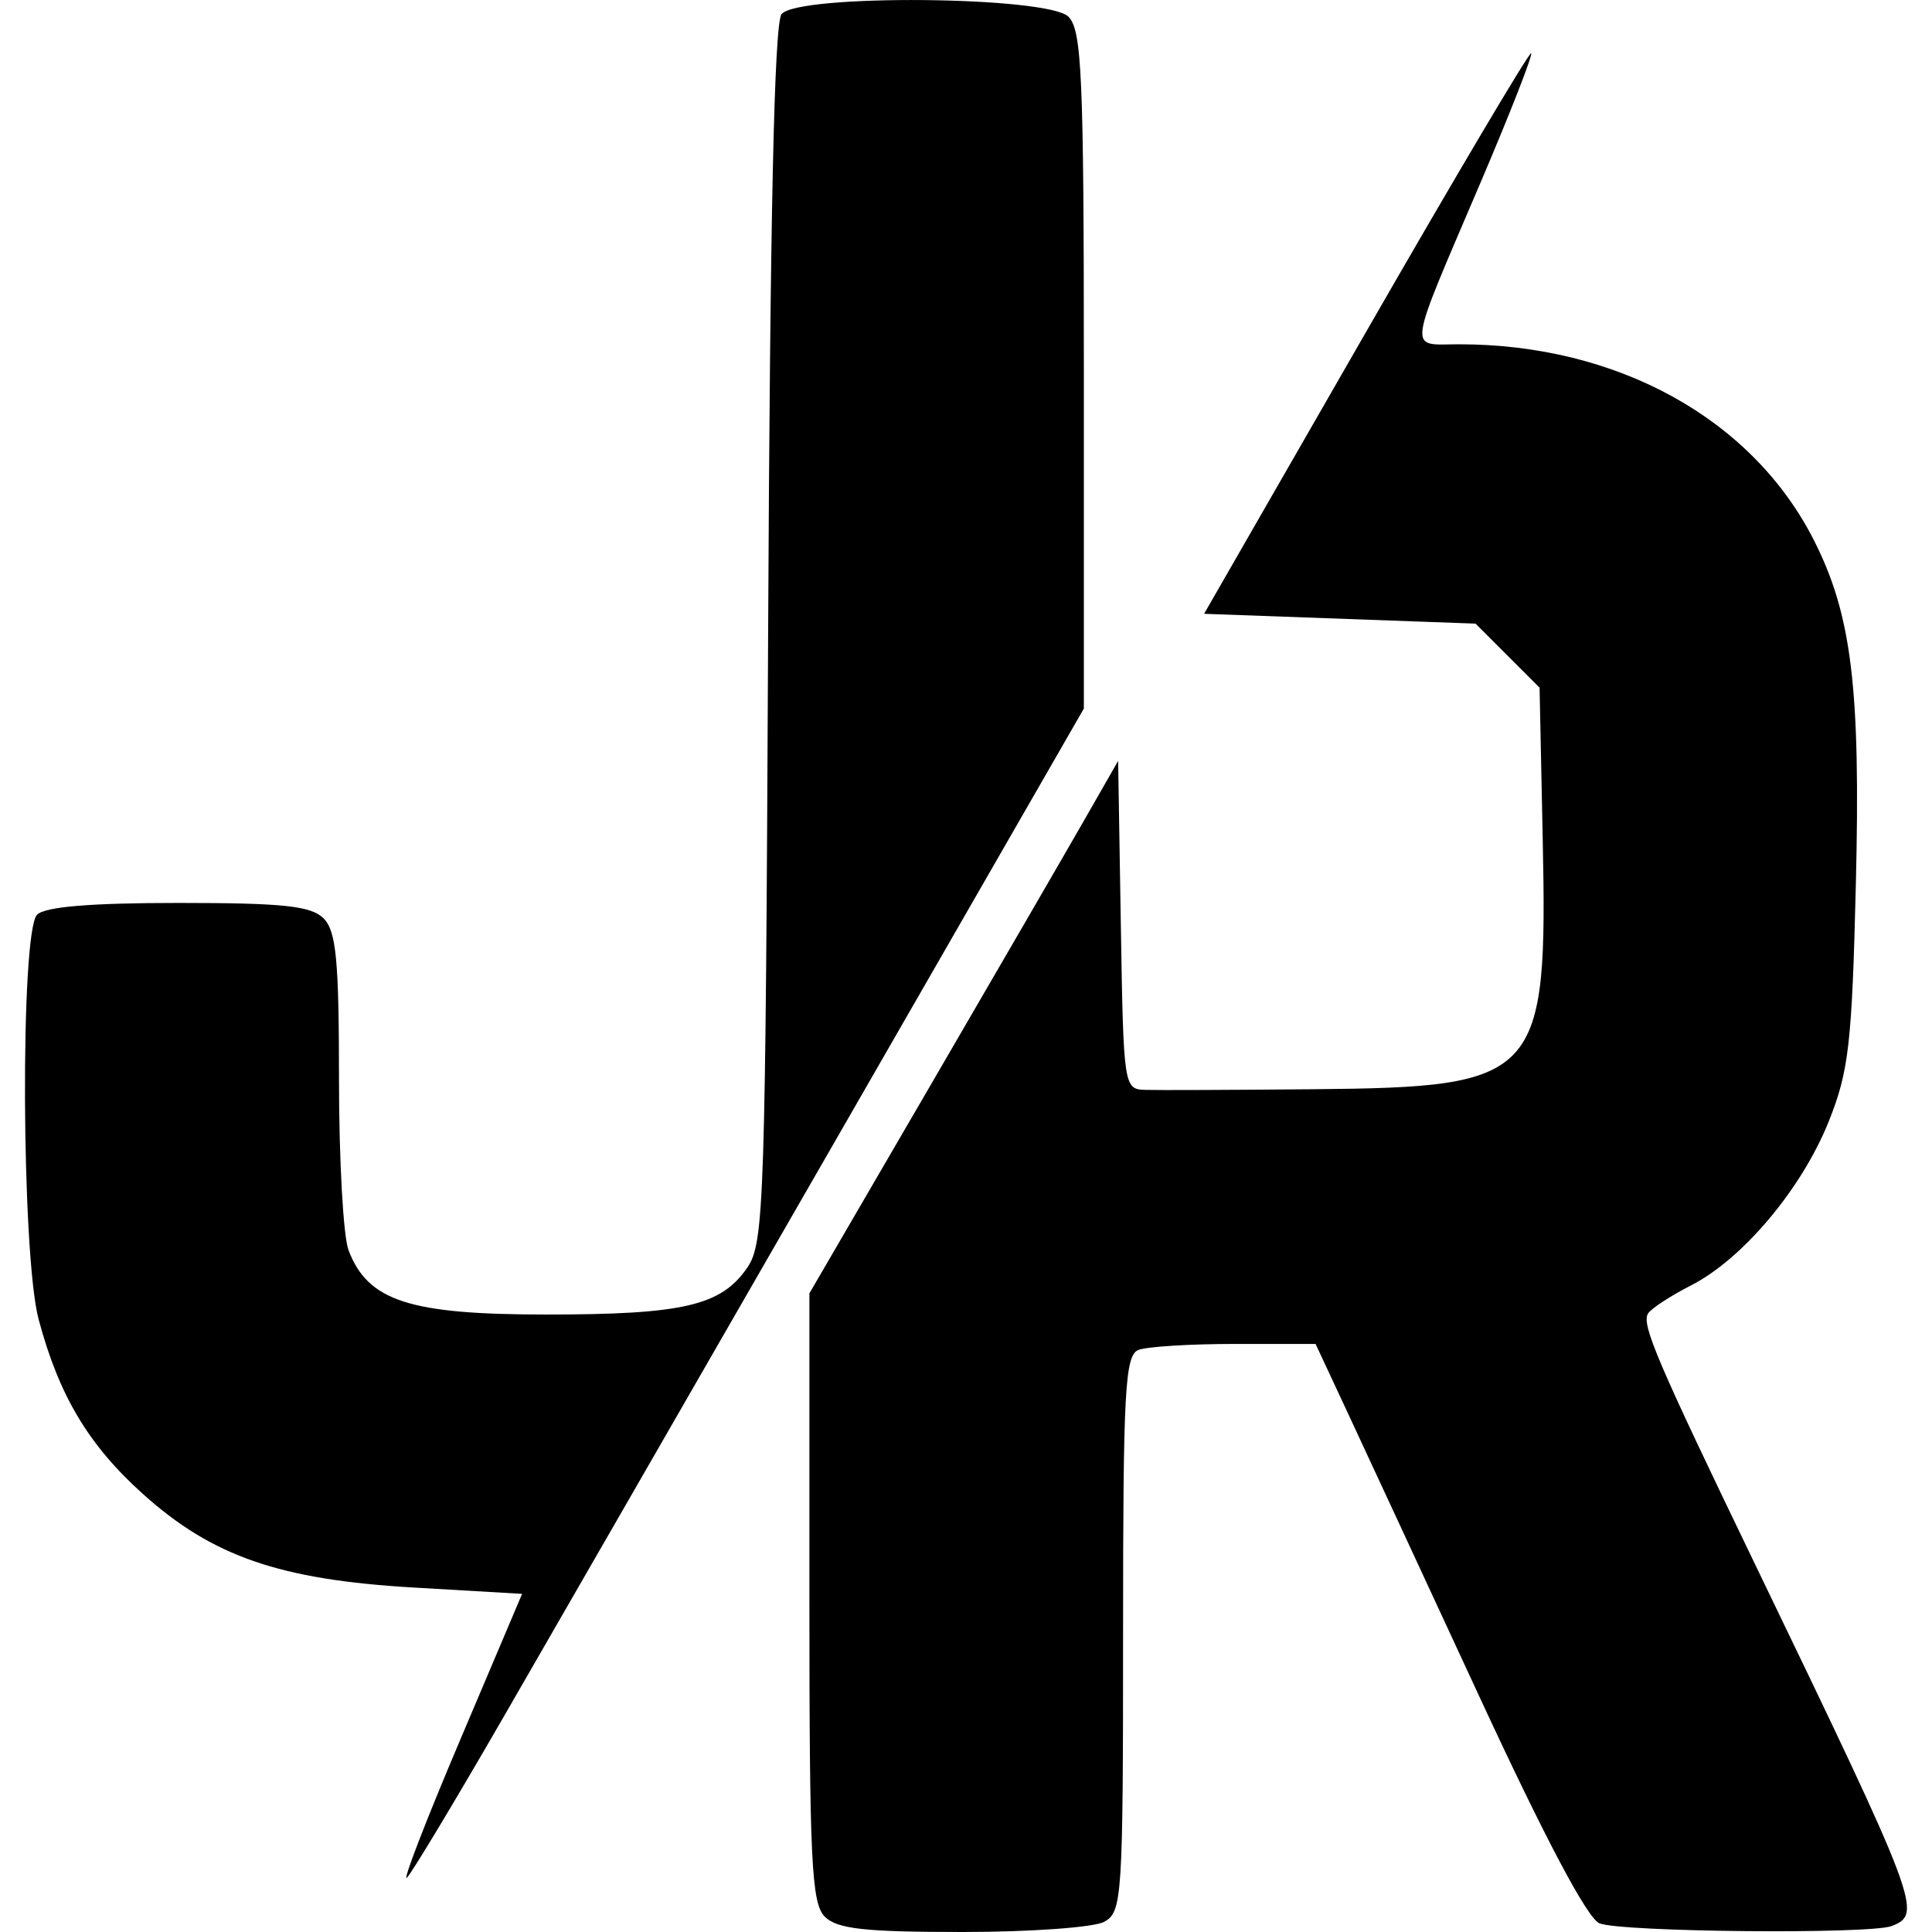
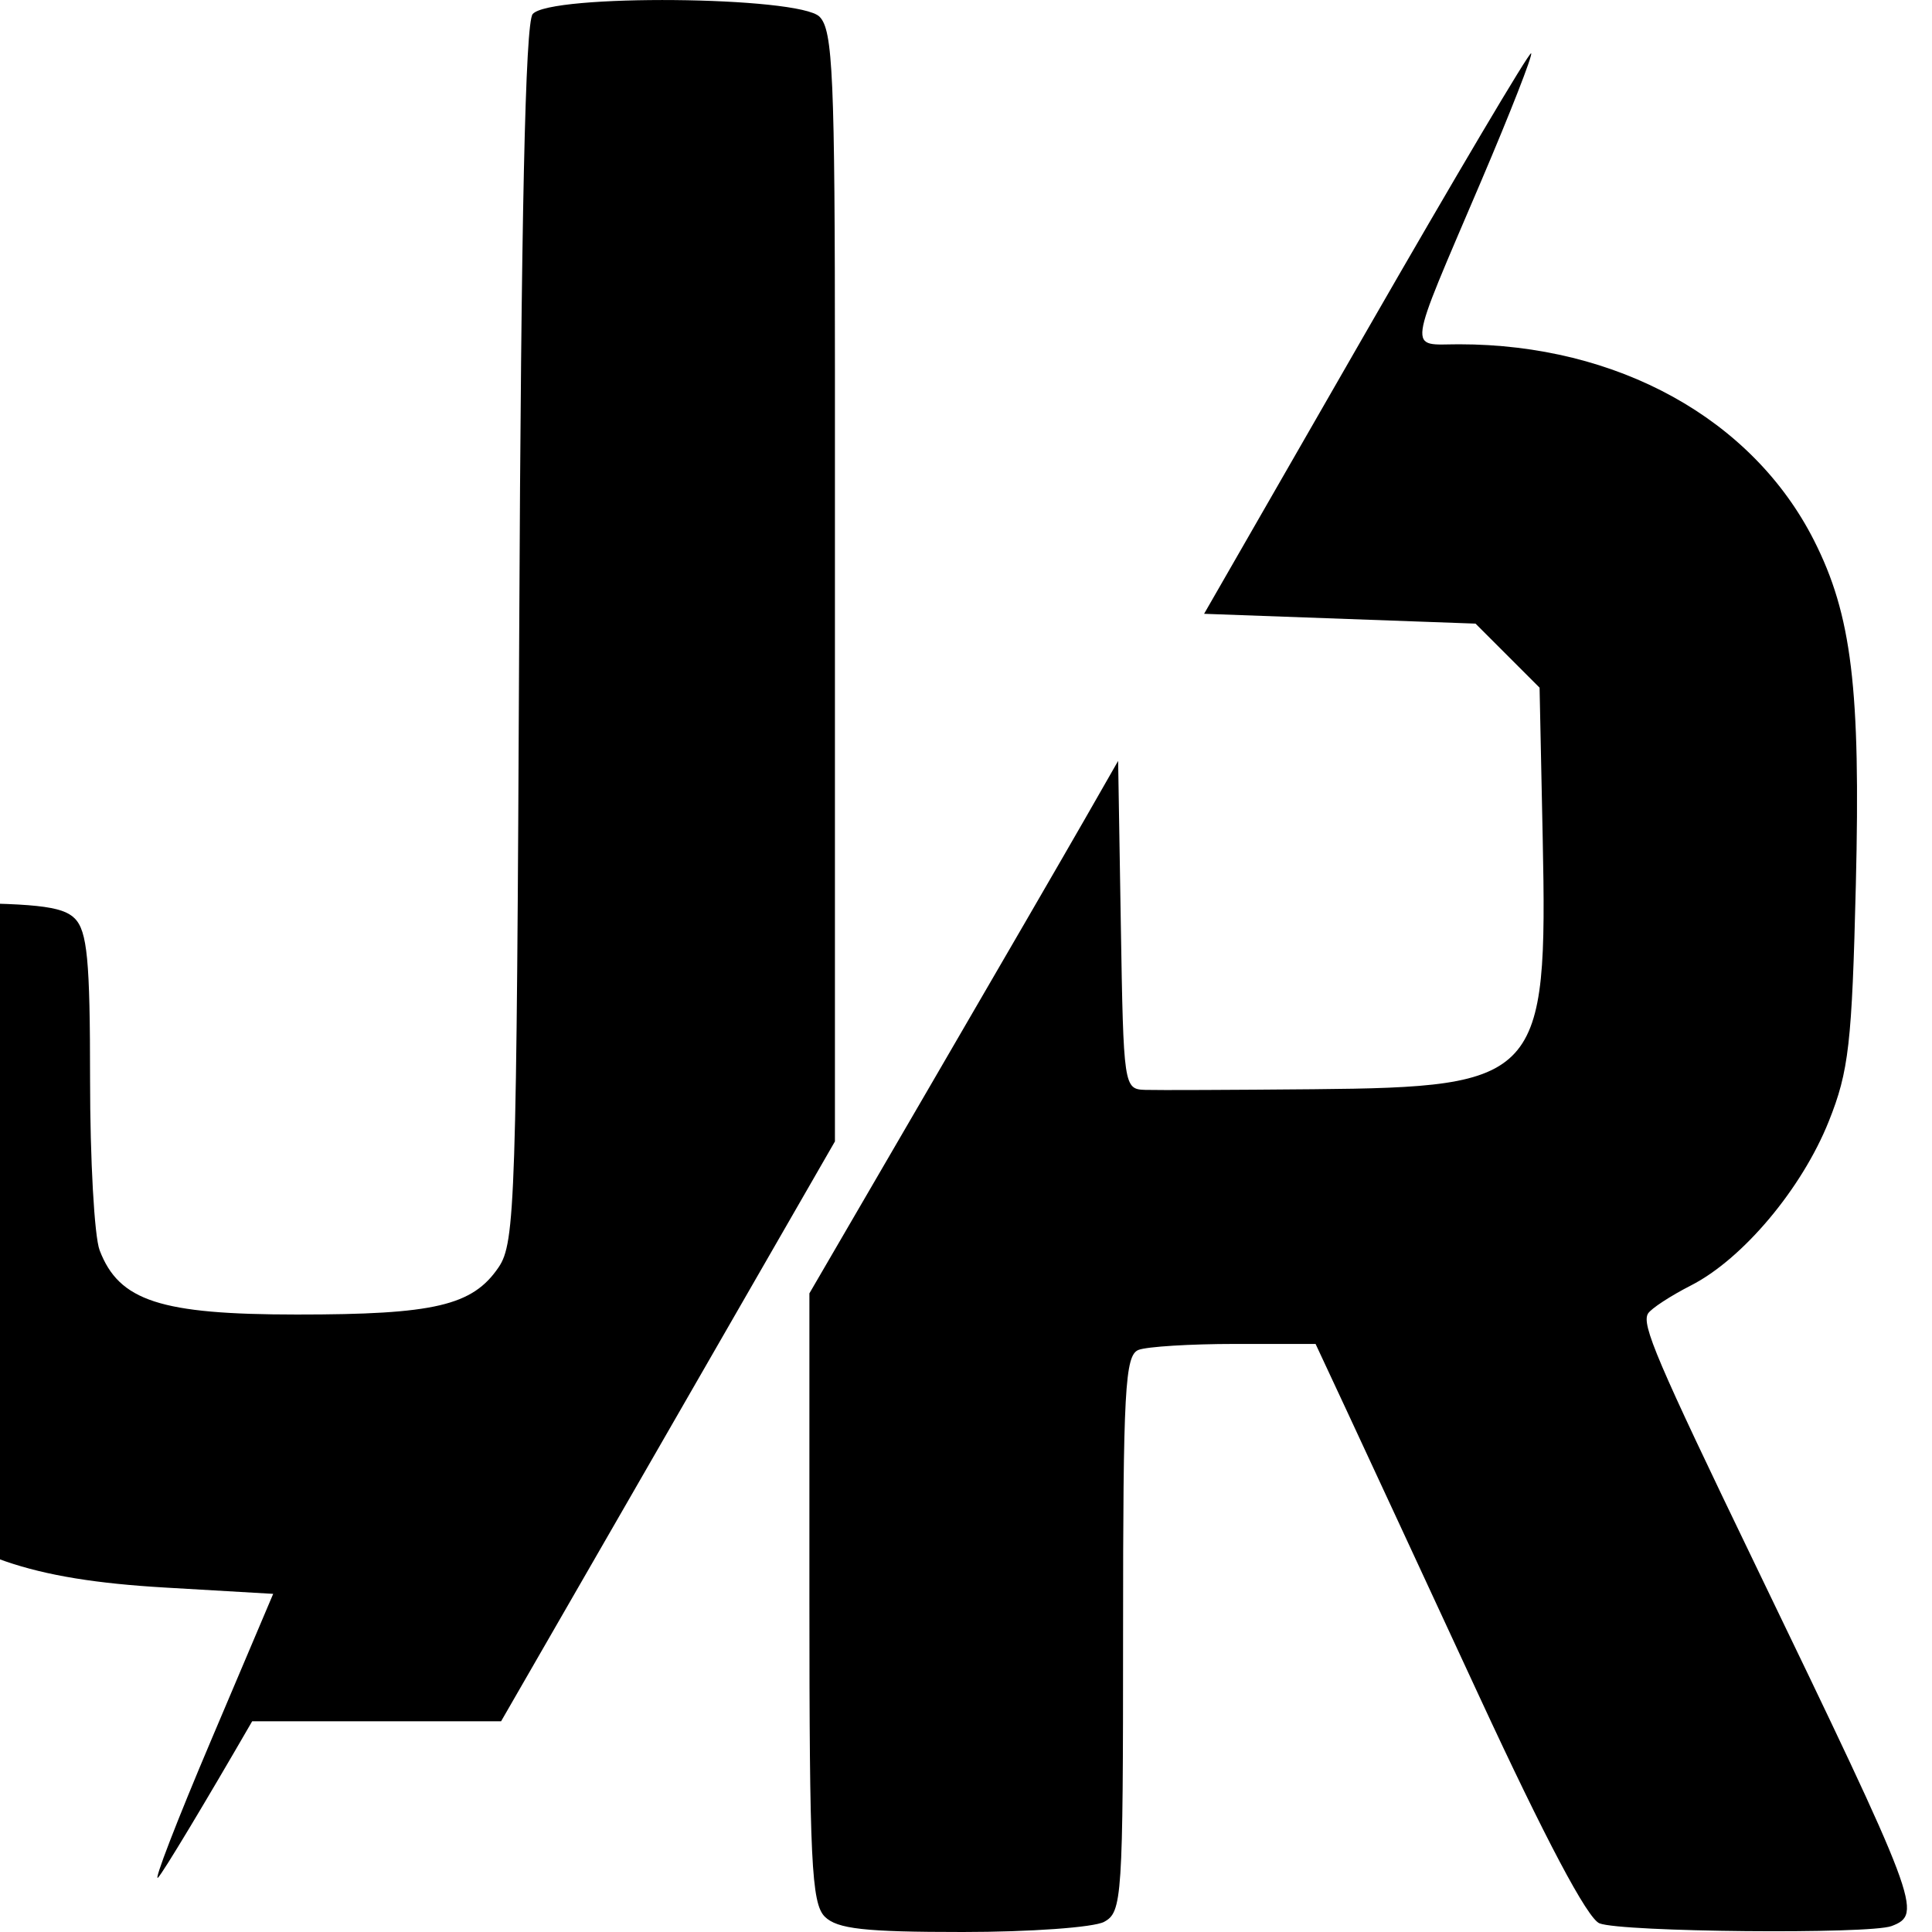
<svg xmlns="http://www.w3.org/2000/svg" xmlns:ns1="http://sodipodi.sourceforge.net/DTD/sodipodi-0.dtd" xmlns:ns2="http://www.inkscape.org/namespaces/inkscape" version="1.1" id="svg18" width="50" height="50" viewBox="0 0 50 50" ns1:docname="logo.svg" ns2:version="1.2.1 (2ed6d7ae0b, 2022-08-22, custom)">
  <defs id="defs22" />
  <ns1:namedview id="namedview20" pagecolor="#ffffff" bordercolor="#000000" borderopacity="0.25" ns2:showpageshadow="2" ns2:pageopacity="0.0" ns2:pagecheckerboard="0" ns2:deskcolor="#d1d1d1" showgrid="false" ns2:zoom="5.6568543" ns2:cx="23.422912" ns2:cy="31.55464" ns2:window-width="1870" ns2:window-height="1016" ns2:window-x="0" ns2:window-y="0" ns2:window-maximized="1" ns2:current-layer="g24" />
  <g ns2:groupmode="layer" ns2:label="Image" id="g24">
-     <path style="fill:#000000;stroke-width:0.254" d="m 28.574,49.737 c 0.467,-0.25 0.491,-0.604 0.491,-7.455 0,-6.325 0.048,-7.211 0.401,-7.347 0.221,-0.085 1.342,-0.154 2.491,-0.154 h 2.09 l 0.799,1.712 c 0.439,0.942 1.985,4.273 3.435,7.404 1.715,3.703 2.803,5.757 3.114,5.879 0.579,0.227 6.994,0.286 7.56,0.07 0.809,-0.311 0.718,-0.553 -3.532,-9.358 -2.548,-5.279 -2.946,-6.212 -2.772,-6.494 0.08,-0.129 0.58,-0.456 1.111,-0.727 1.341,-0.684 2.871,-2.506 3.567,-4.248 0.518,-1.294 0.6,-2.01 0.7,-6.119 0.125,-5.09 -0.106,-6.987 -1.084,-8.917 -1.594,-3.145 -5.084,-5.073 -9.183,-5.073 -1.331,0 -1.378,0.346 0.566,-4.213 0.759,-1.78 1.343,-3.273 1.298,-3.318 -0.045,-0.045 -1.968,3.2 -4.273,7.212 l -4.191,7.294 3.512,0.127 3.512,0.127 0.829,0.829 0.829,0.829 0.081,3.894 c 0.129,6.223 -0.073,6.444 -5.933,6.498 -2.083,0.019 -4.041,0.027 -4.351,0.017 -0.558,-0.018 -0.565,-0.07 -0.634,-4.266 l -0.07,-4.248 -0.871,1.522 c -0.479,0.837 -2.277,3.938 -3.995,6.89 l -3.124,5.368 v 7.867 c 0,6.813 0.053,7.92 0.399,8.265 C 21.667,49.921 22.372,50 24.915,50 c 1.743,0 3.39,-0.118 3.66,-0.263 z M 12.968,44.547 c 1.208,-2.093 5.096,-8.846 8.64,-15.007 l 6.442,-11.202 V 9.584 c 0,-7.62 -0.052,-8.805 -0.399,-9.152 -0.533,-0.533 -6.989,-0.591 -7.424,-0.067 -0.19,0.229 -0.298,5.214 -0.348,16.043 -0.068,14.693 -0.103,15.755 -0.533,16.389 -0.675,0.994 -1.657,1.224 -5.221,1.223 -3.533,-7.93e-4 -4.605,-0.35 -5.105,-1.664 -0.136,-0.358 -0.247,-2.347 -0.247,-4.42 0,-3.089 -0.072,-3.842 -0.399,-4.169 -0.322,-0.322 -1.042,-0.399 -3.754,-0.399 -2.271,0 -3.454,0.098 -3.66,0.304 -0.44,0.44 -0.408,8.796 0.04,10.475 0.526,1.971 1.292,3.253 2.699,4.517 1.798,1.617 3.538,2.218 6.999,2.421 l 2.814,0.164 -1.608,3.792 c -0.885,2.085 -1.502,3.683 -1.371,3.551 0.131,-0.132 1.226,-1.953 2.435,-4.045 z" id="path186" ns1:nodetypes="cssscsssssssssssssscccccsssccsscscscccscscscscsscscssscsscc" />
+     <path style="fill:#000000;stroke-width:0.254" d="m 28.574,49.737 c 0.467,-0.25 0.491,-0.604 0.491,-7.455 0,-6.325 0.048,-7.211 0.401,-7.347 0.221,-0.085 1.342,-0.154 2.491,-0.154 h 2.09 l 0.799,1.712 c 0.439,0.942 1.985,4.273 3.435,7.404 1.715,3.703 2.803,5.757 3.114,5.879 0.579,0.227 6.994,0.286 7.56,0.07 0.809,-0.311 0.718,-0.553 -3.532,-9.358 -2.548,-5.279 -2.946,-6.212 -2.772,-6.494 0.08,-0.129 0.58,-0.456 1.111,-0.727 1.341,-0.684 2.871,-2.506 3.567,-4.248 0.518,-1.294 0.6,-2.01 0.7,-6.119 0.125,-5.09 -0.106,-6.987 -1.084,-8.917 -1.594,-3.145 -5.084,-5.073 -9.183,-5.073 -1.331,0 -1.378,0.346 0.566,-4.213 0.759,-1.78 1.343,-3.273 1.298,-3.318 -0.045,-0.045 -1.968,3.2 -4.273,7.212 l -4.191,7.294 3.512,0.127 3.512,0.127 0.829,0.829 0.829,0.829 0.081,3.894 c 0.129,6.223 -0.073,6.444 -5.933,6.498 -2.083,0.019 -4.041,0.027 -4.351,0.017 -0.558,-0.018 -0.565,-0.07 -0.634,-4.266 l -0.07,-4.248 -0.871,1.522 c -0.479,0.837 -2.277,3.938 -3.995,6.89 l -3.124,5.368 v 7.867 c 0,6.813 0.053,7.92 0.399,8.265 C 21.667,49.921 22.372,50 24.915,50 c 1.743,0 3.39,-0.118 3.66,-0.263 z M 12.968,44.547 c 1.208,-2.093 5.096,-8.846 8.64,-15.007 V 9.584 c 0,-7.62 -0.052,-8.805 -0.399,-9.152 -0.533,-0.533 -6.989,-0.591 -7.424,-0.067 -0.19,0.229 -0.298,5.214 -0.348,16.043 -0.068,14.693 -0.103,15.755 -0.533,16.389 -0.675,0.994 -1.657,1.224 -5.221,1.223 -3.533,-7.93e-4 -4.605,-0.35 -5.105,-1.664 -0.136,-0.358 -0.247,-2.347 -0.247,-4.42 0,-3.089 -0.072,-3.842 -0.399,-4.169 -0.322,-0.322 -1.042,-0.399 -3.754,-0.399 -2.271,0 -3.454,0.098 -3.66,0.304 -0.44,0.44 -0.408,8.796 0.04,10.475 0.526,1.971 1.292,3.253 2.699,4.517 1.798,1.617 3.538,2.218 6.999,2.421 l 2.814,0.164 -1.608,3.792 c -0.885,2.085 -1.502,3.683 -1.371,3.551 0.131,-0.132 1.226,-1.953 2.435,-4.045 z" id="path186" ns1:nodetypes="cssscsssssssssssssscccccsssccsscscscccscscscscsscscssscsscc" />
  </g>
</svg>